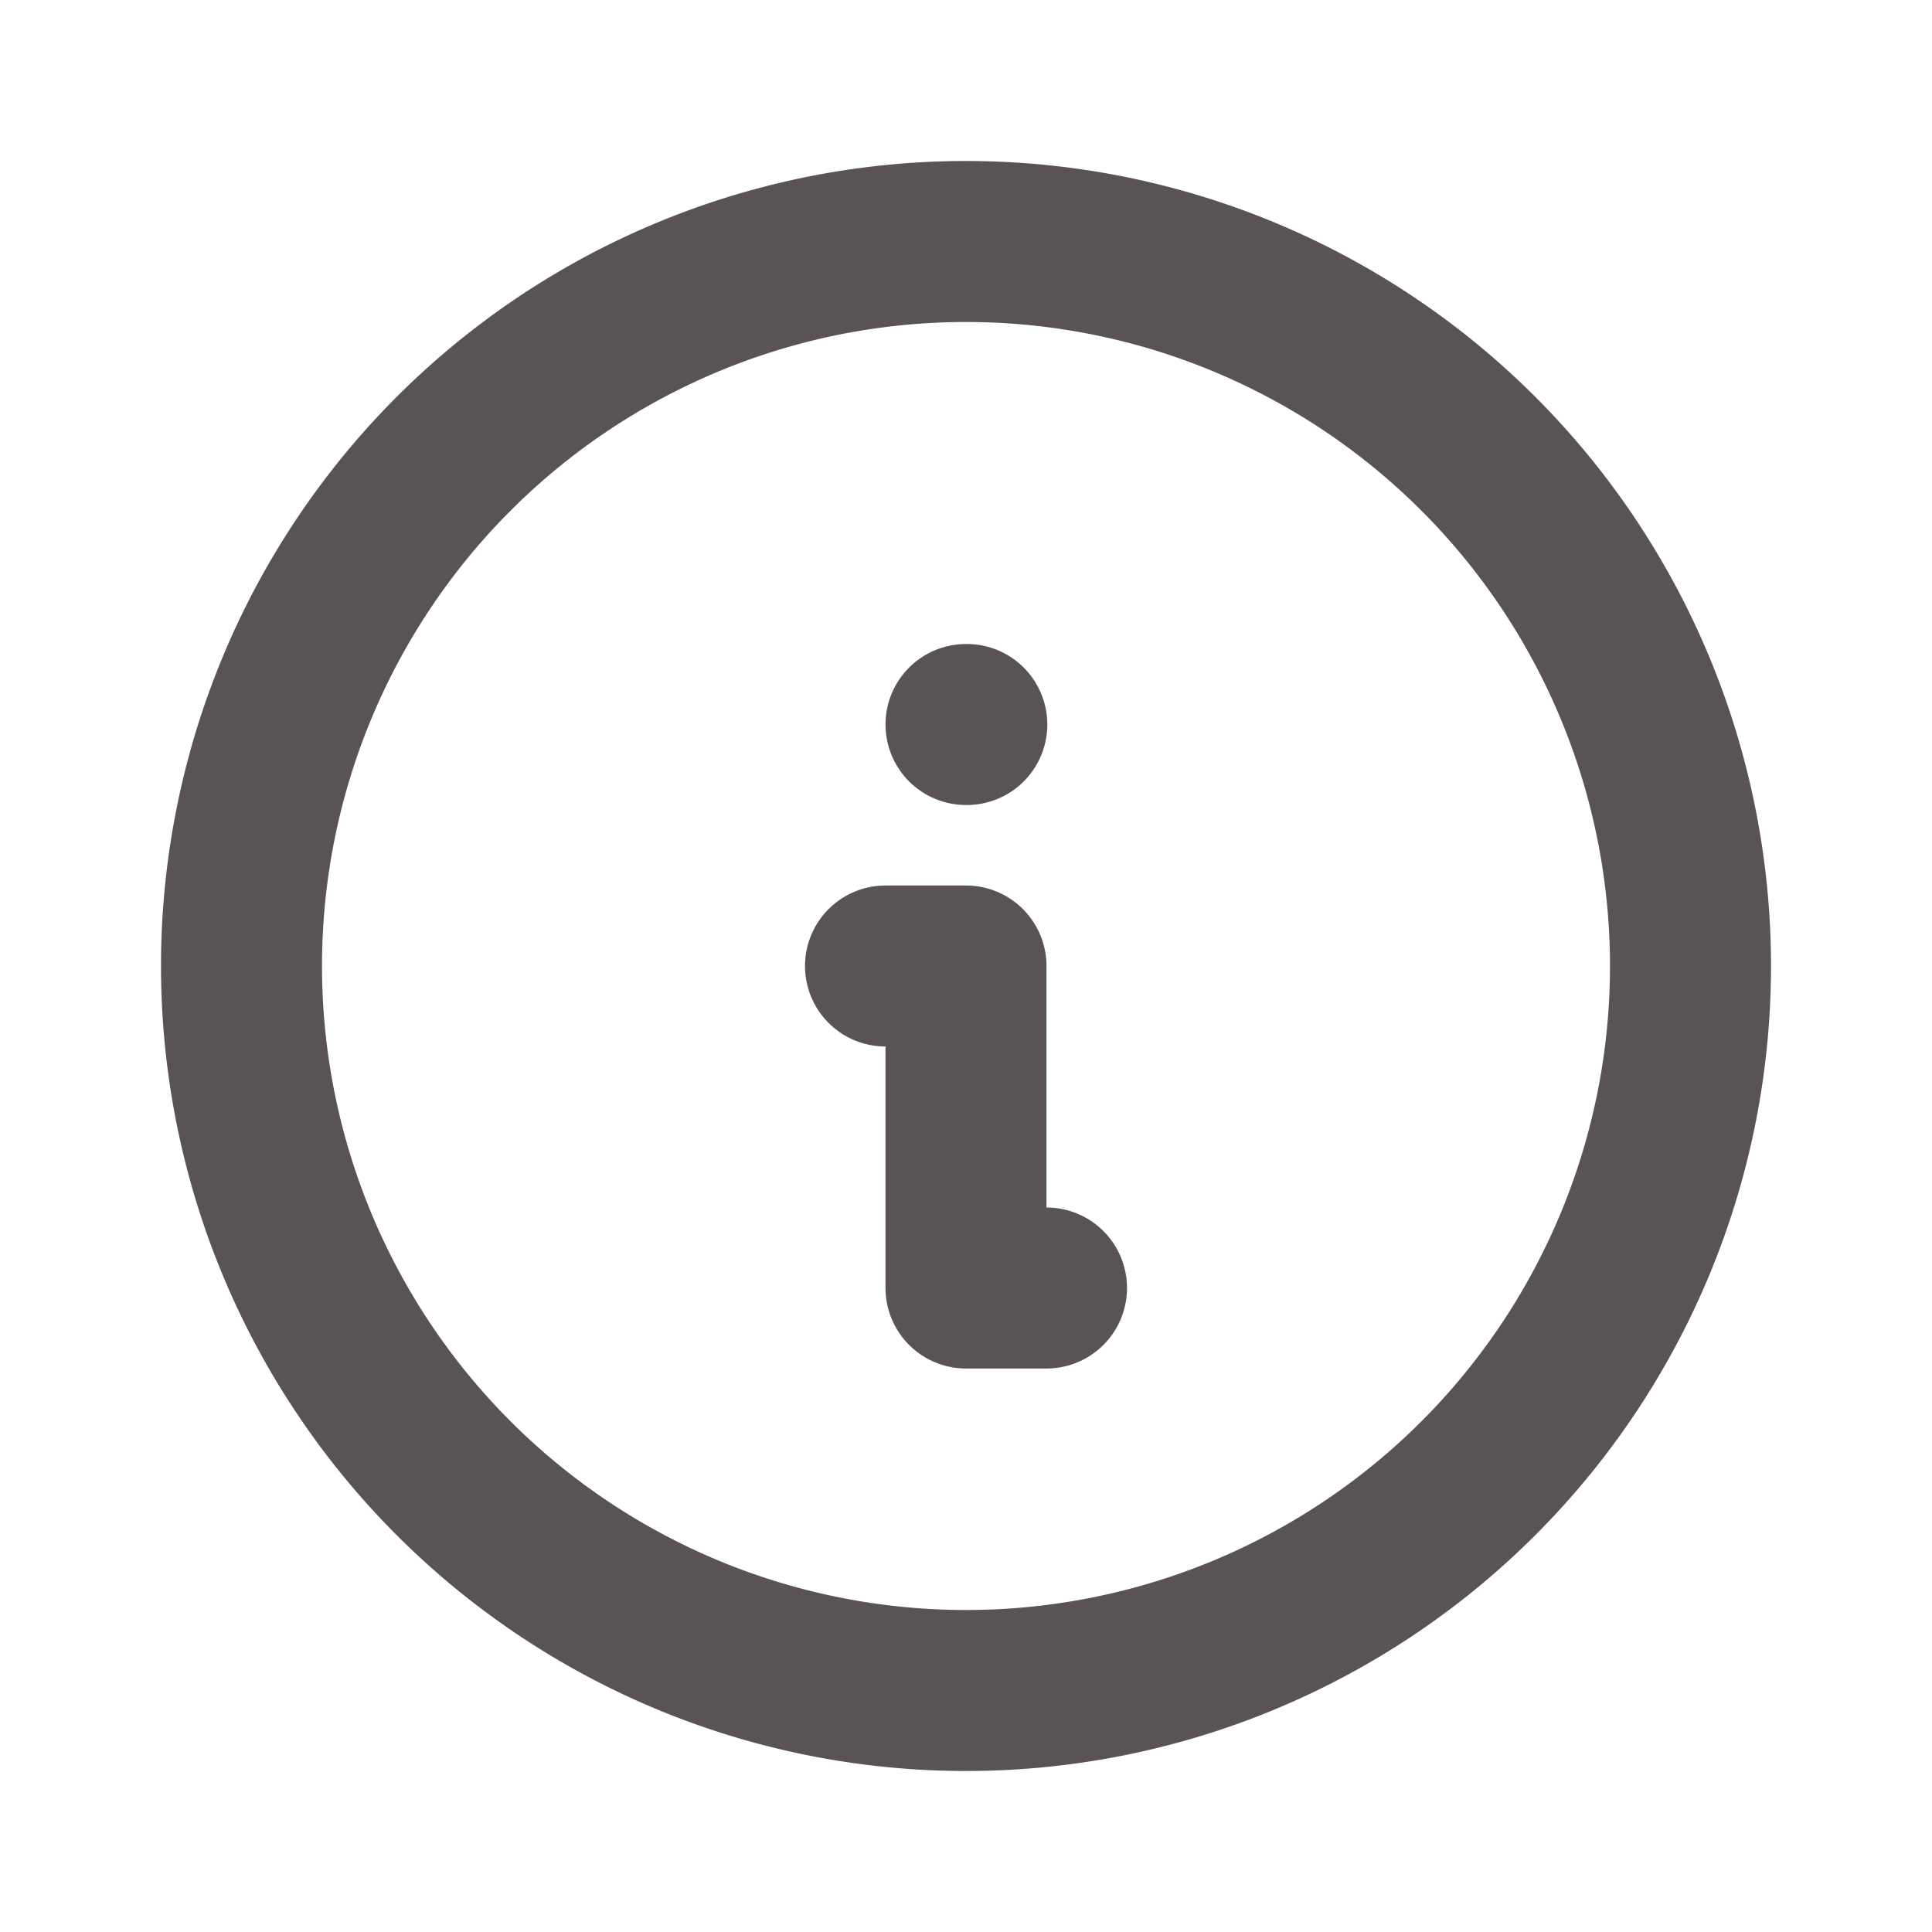
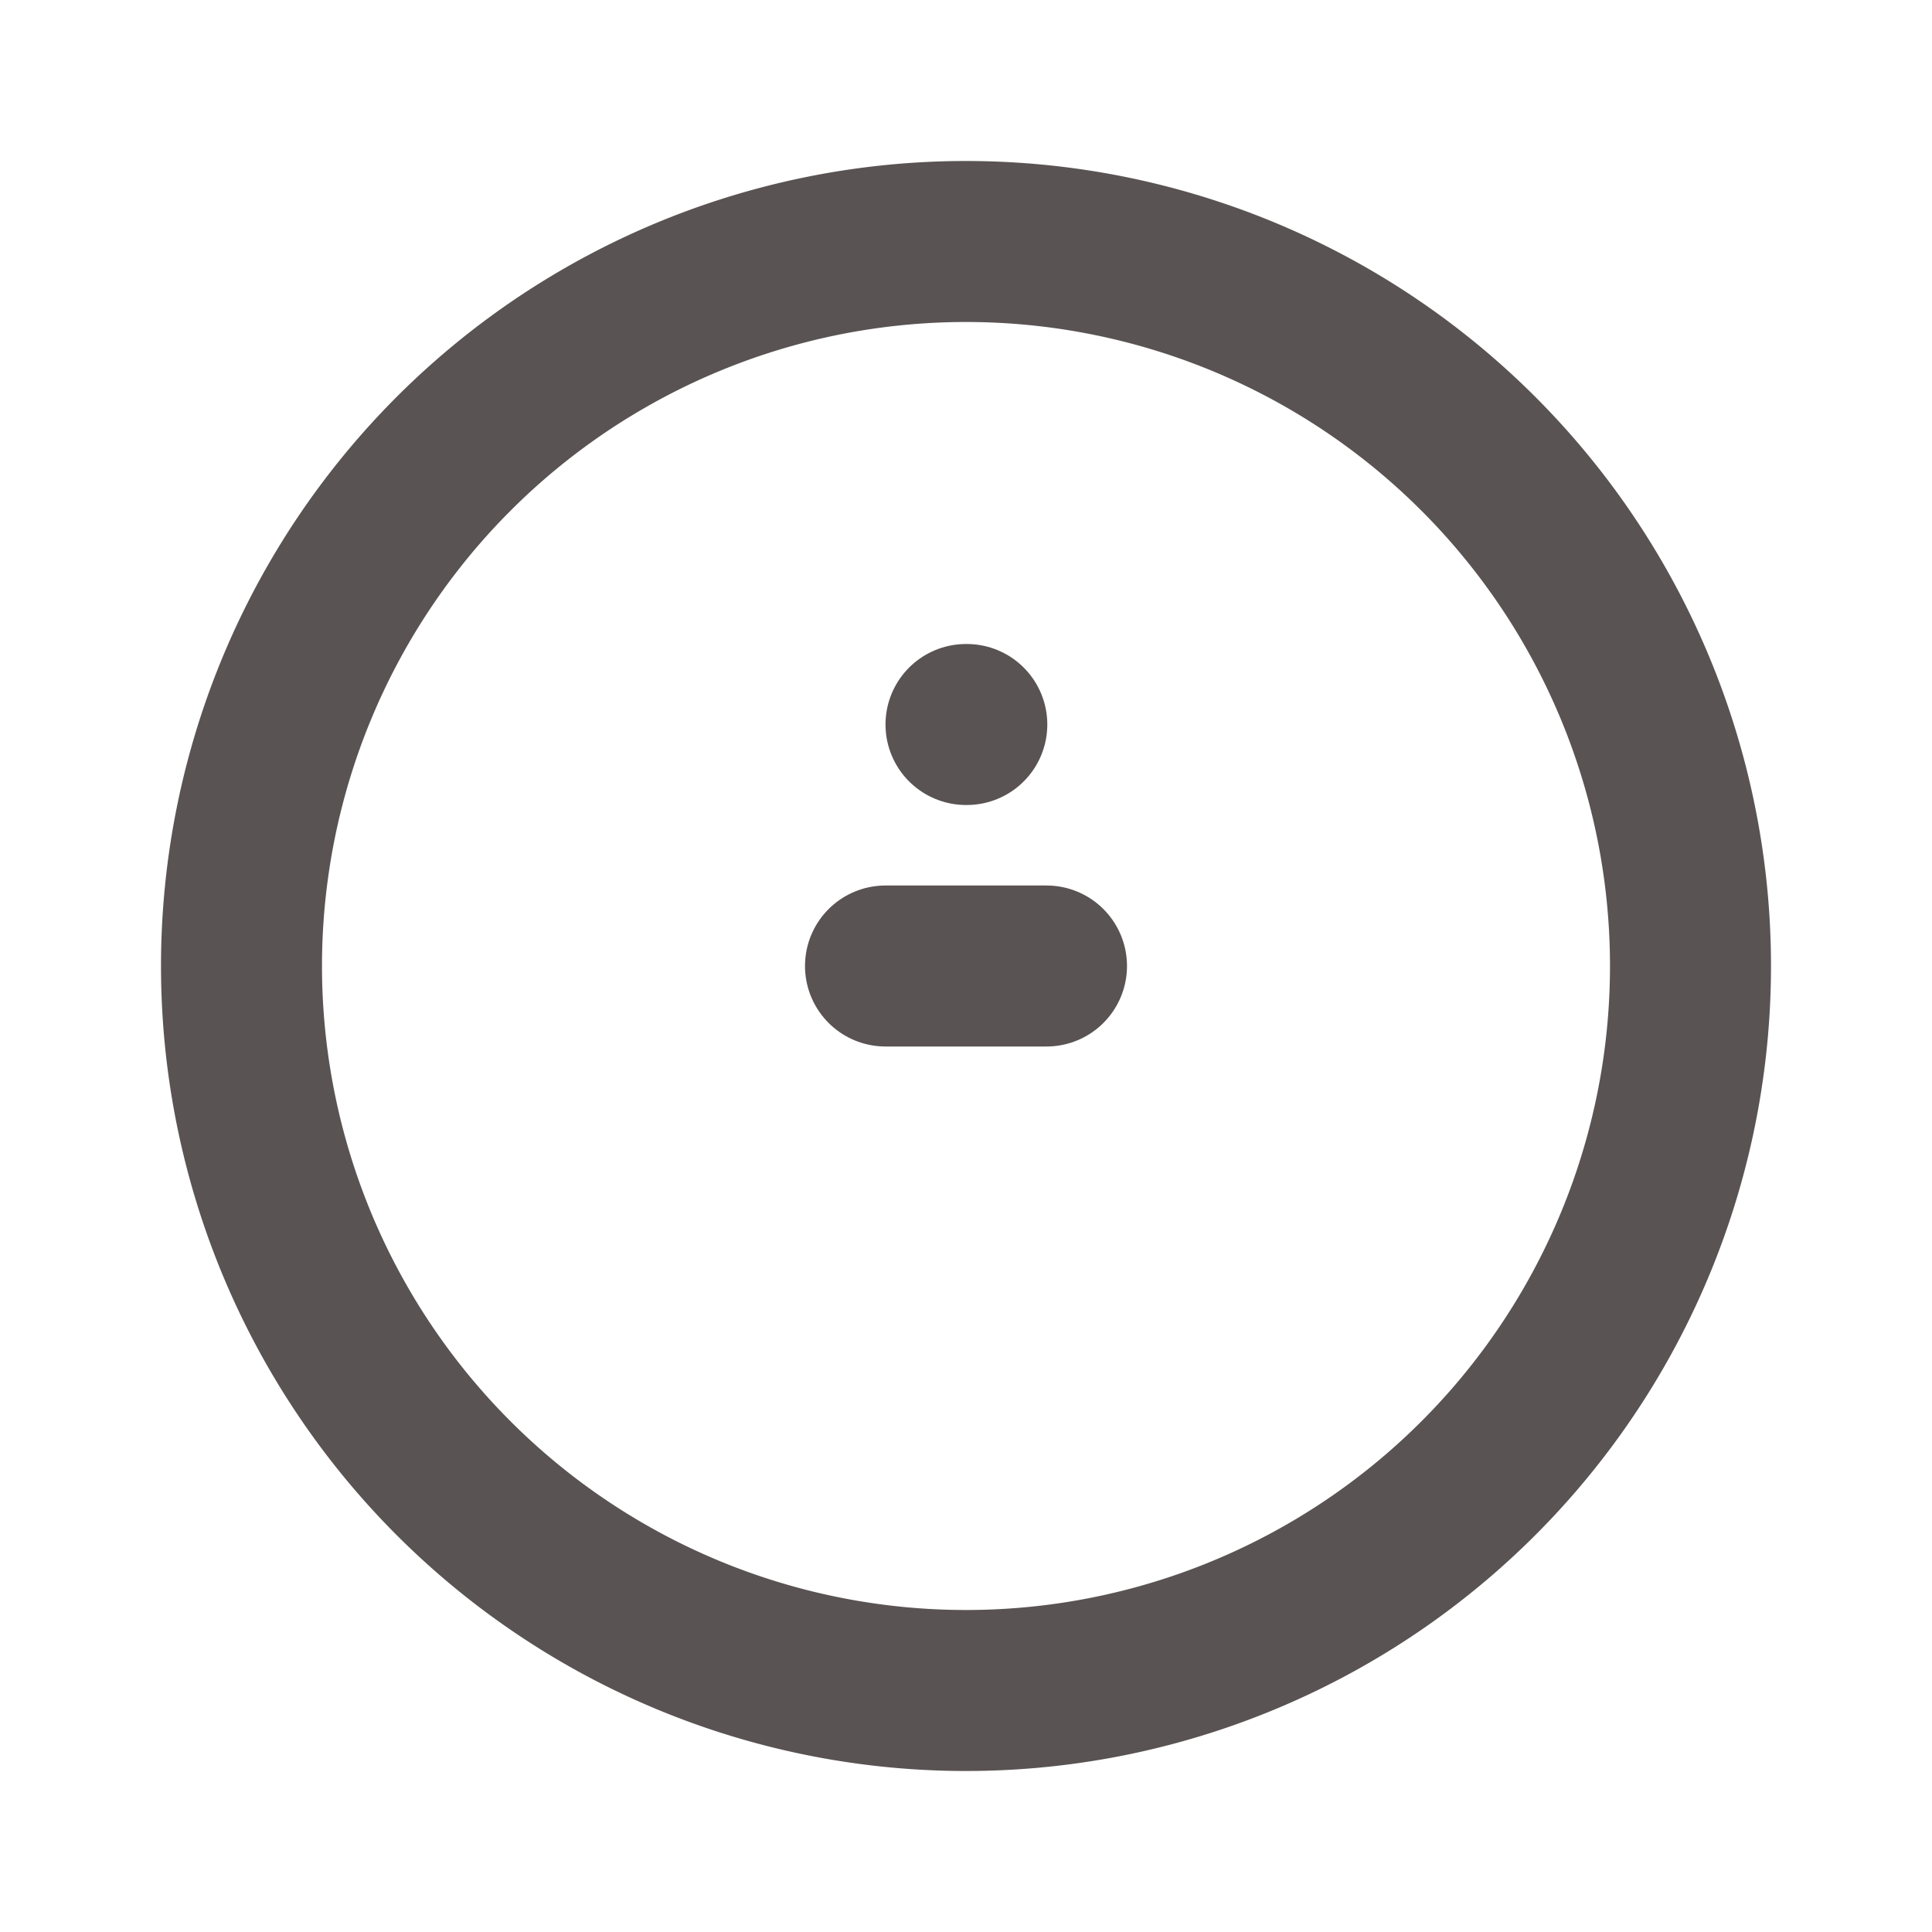
<svg xmlns="http://www.w3.org/2000/svg" id="Group_71" data-name="Group 71" width="24" height="24" viewBox="0 0 24 24">
-   <path id="Path_102" data-name="Path 102" d="M0,0H24V24H0Z" fill="none" />
  <path id="Path_103" data-name="Path 103" d="M3,12a9,9,0,1,0,9-9,9,9,0,0,0-9,9" fill="none" stroke="#5a5353" stroke-linecap="round" stroke-linejoin="round" stroke-width="2" />
  <path id="Path_104" data-name="Path 104" d="M12,9h.01" fill="none" stroke="#5a5353" stroke-linecap="round" stroke-linejoin="round" stroke-width="2" />
-   <path id="Path_105" data-name="Path 105" d="M11,12h1v4h1" fill="none" stroke="#5a5353" stroke-linecap="round" stroke-linejoin="round" stroke-width="2" />
+   <path id="Path_105" data-name="Path 105" d="M11,12h1h1" fill="none" stroke="#5a5353" stroke-linecap="round" stroke-linejoin="round" stroke-width="2" />
</svg>